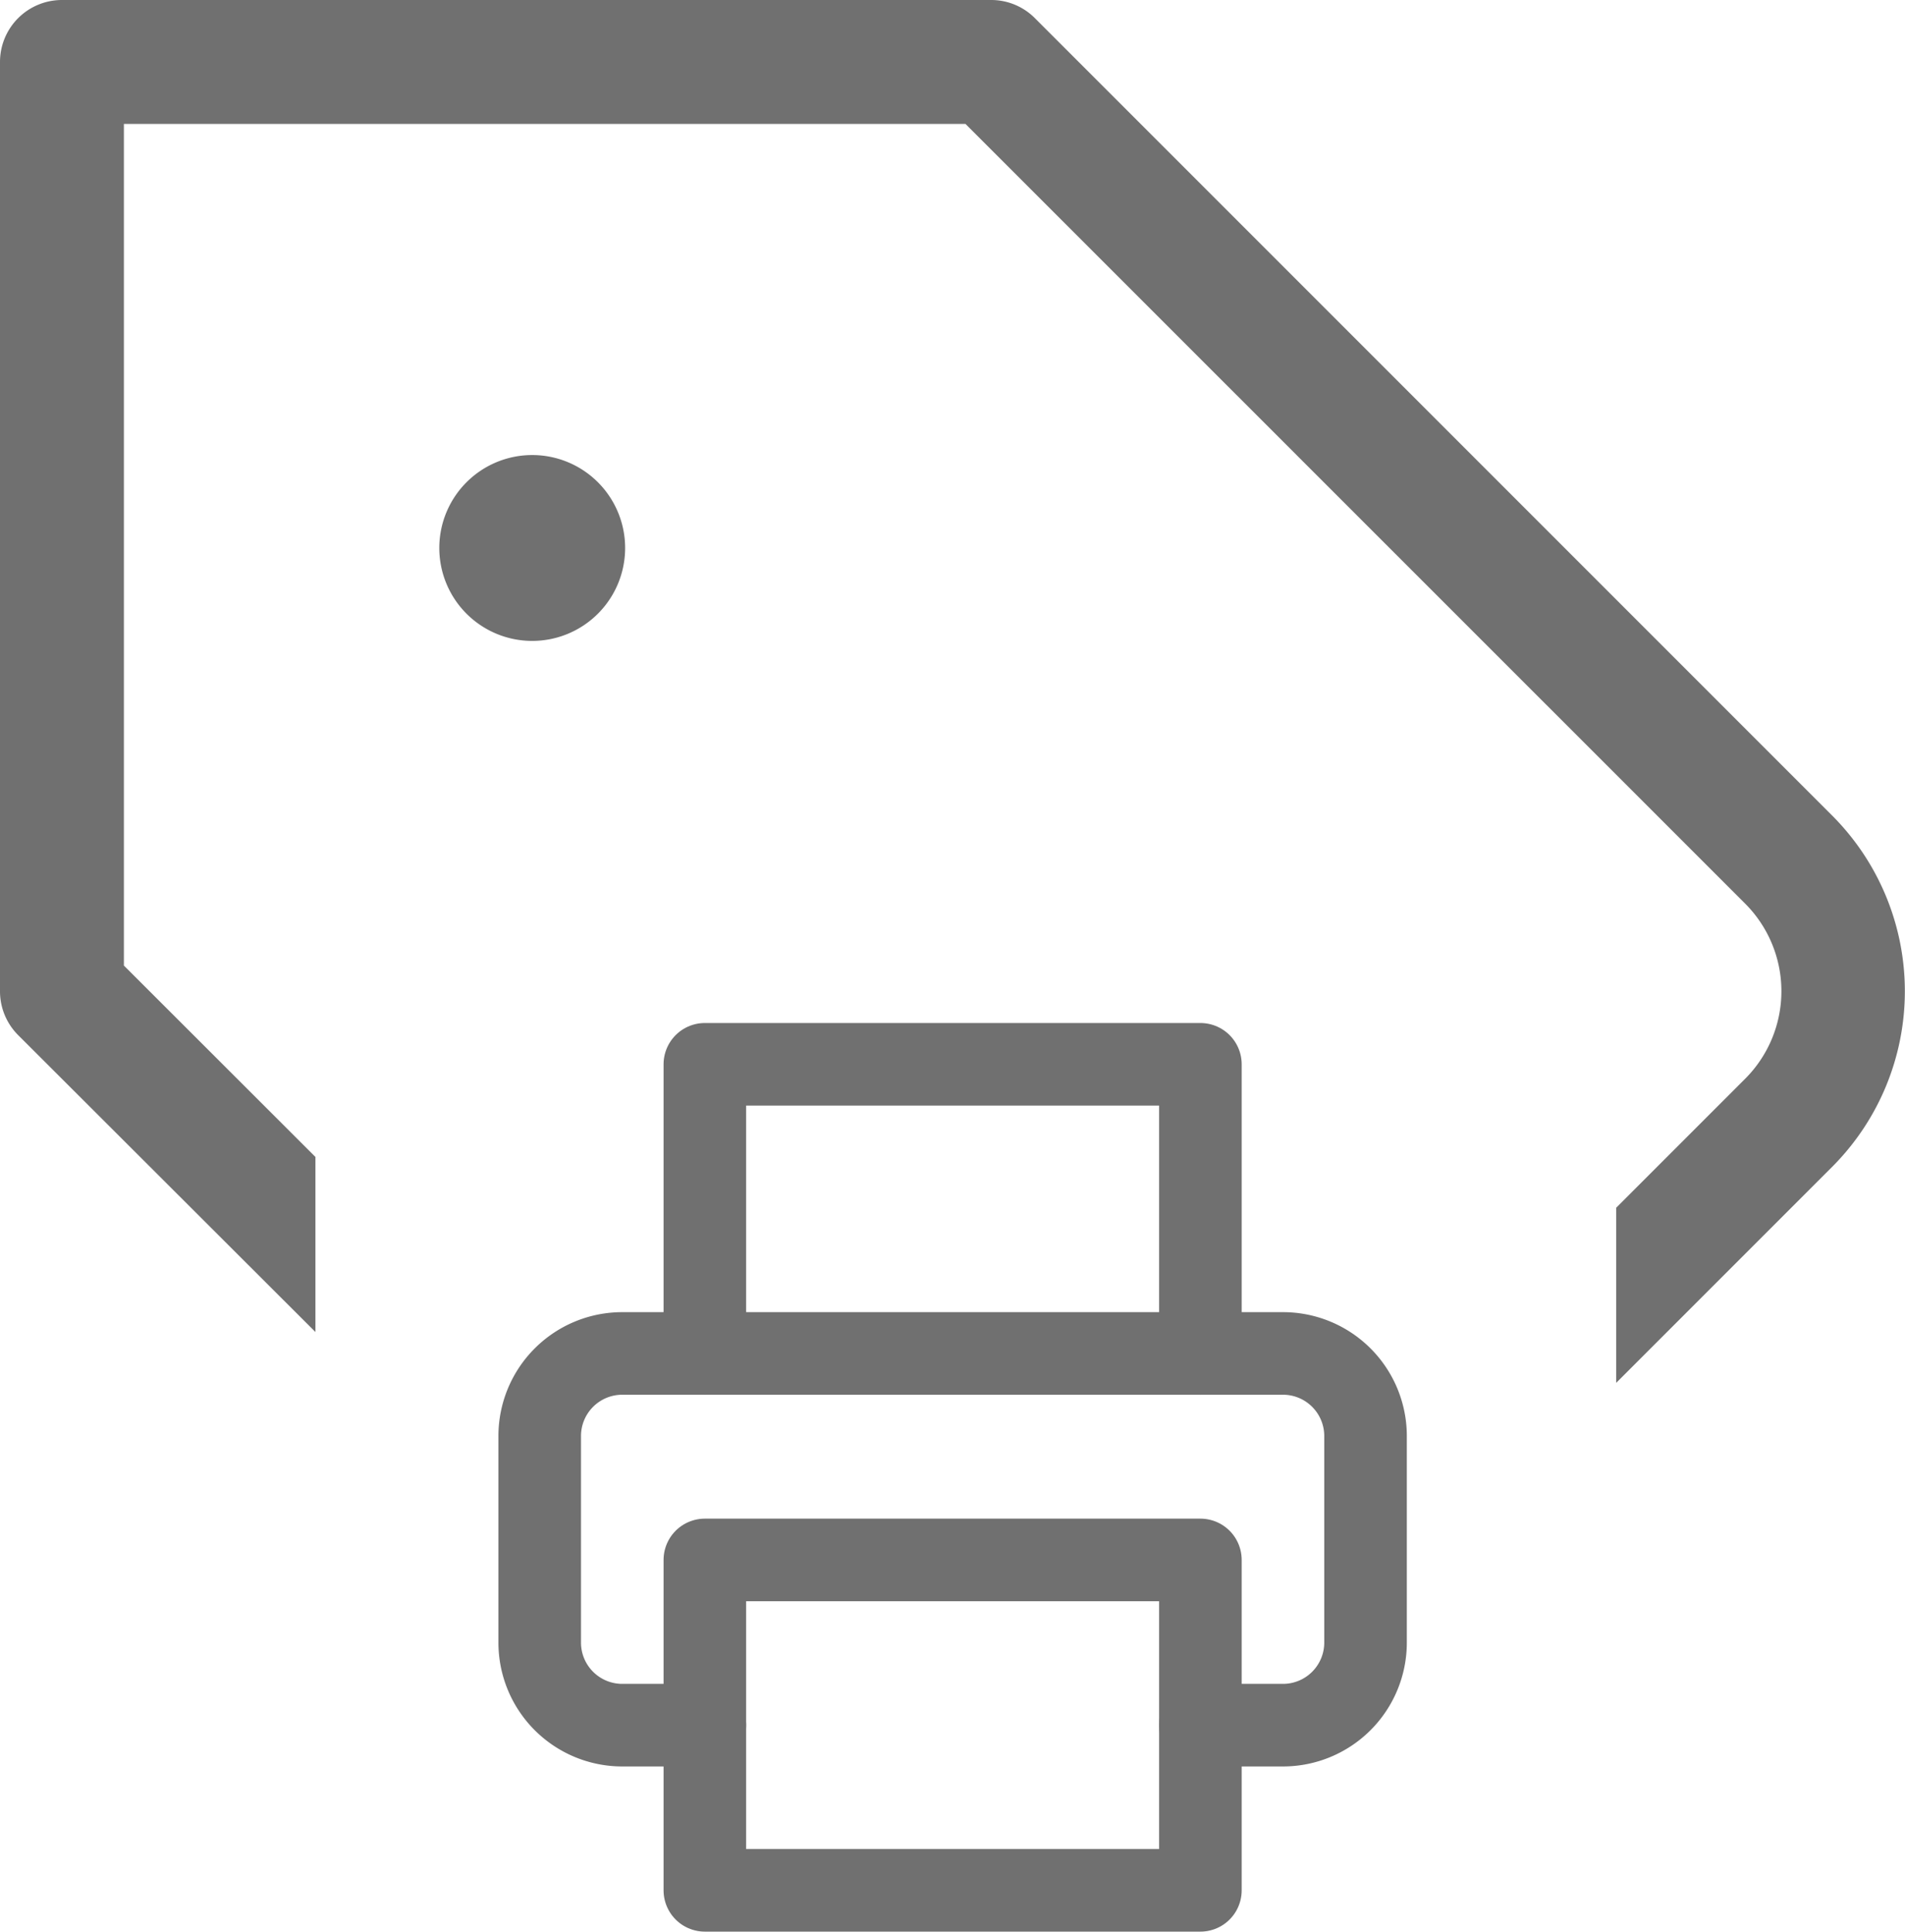
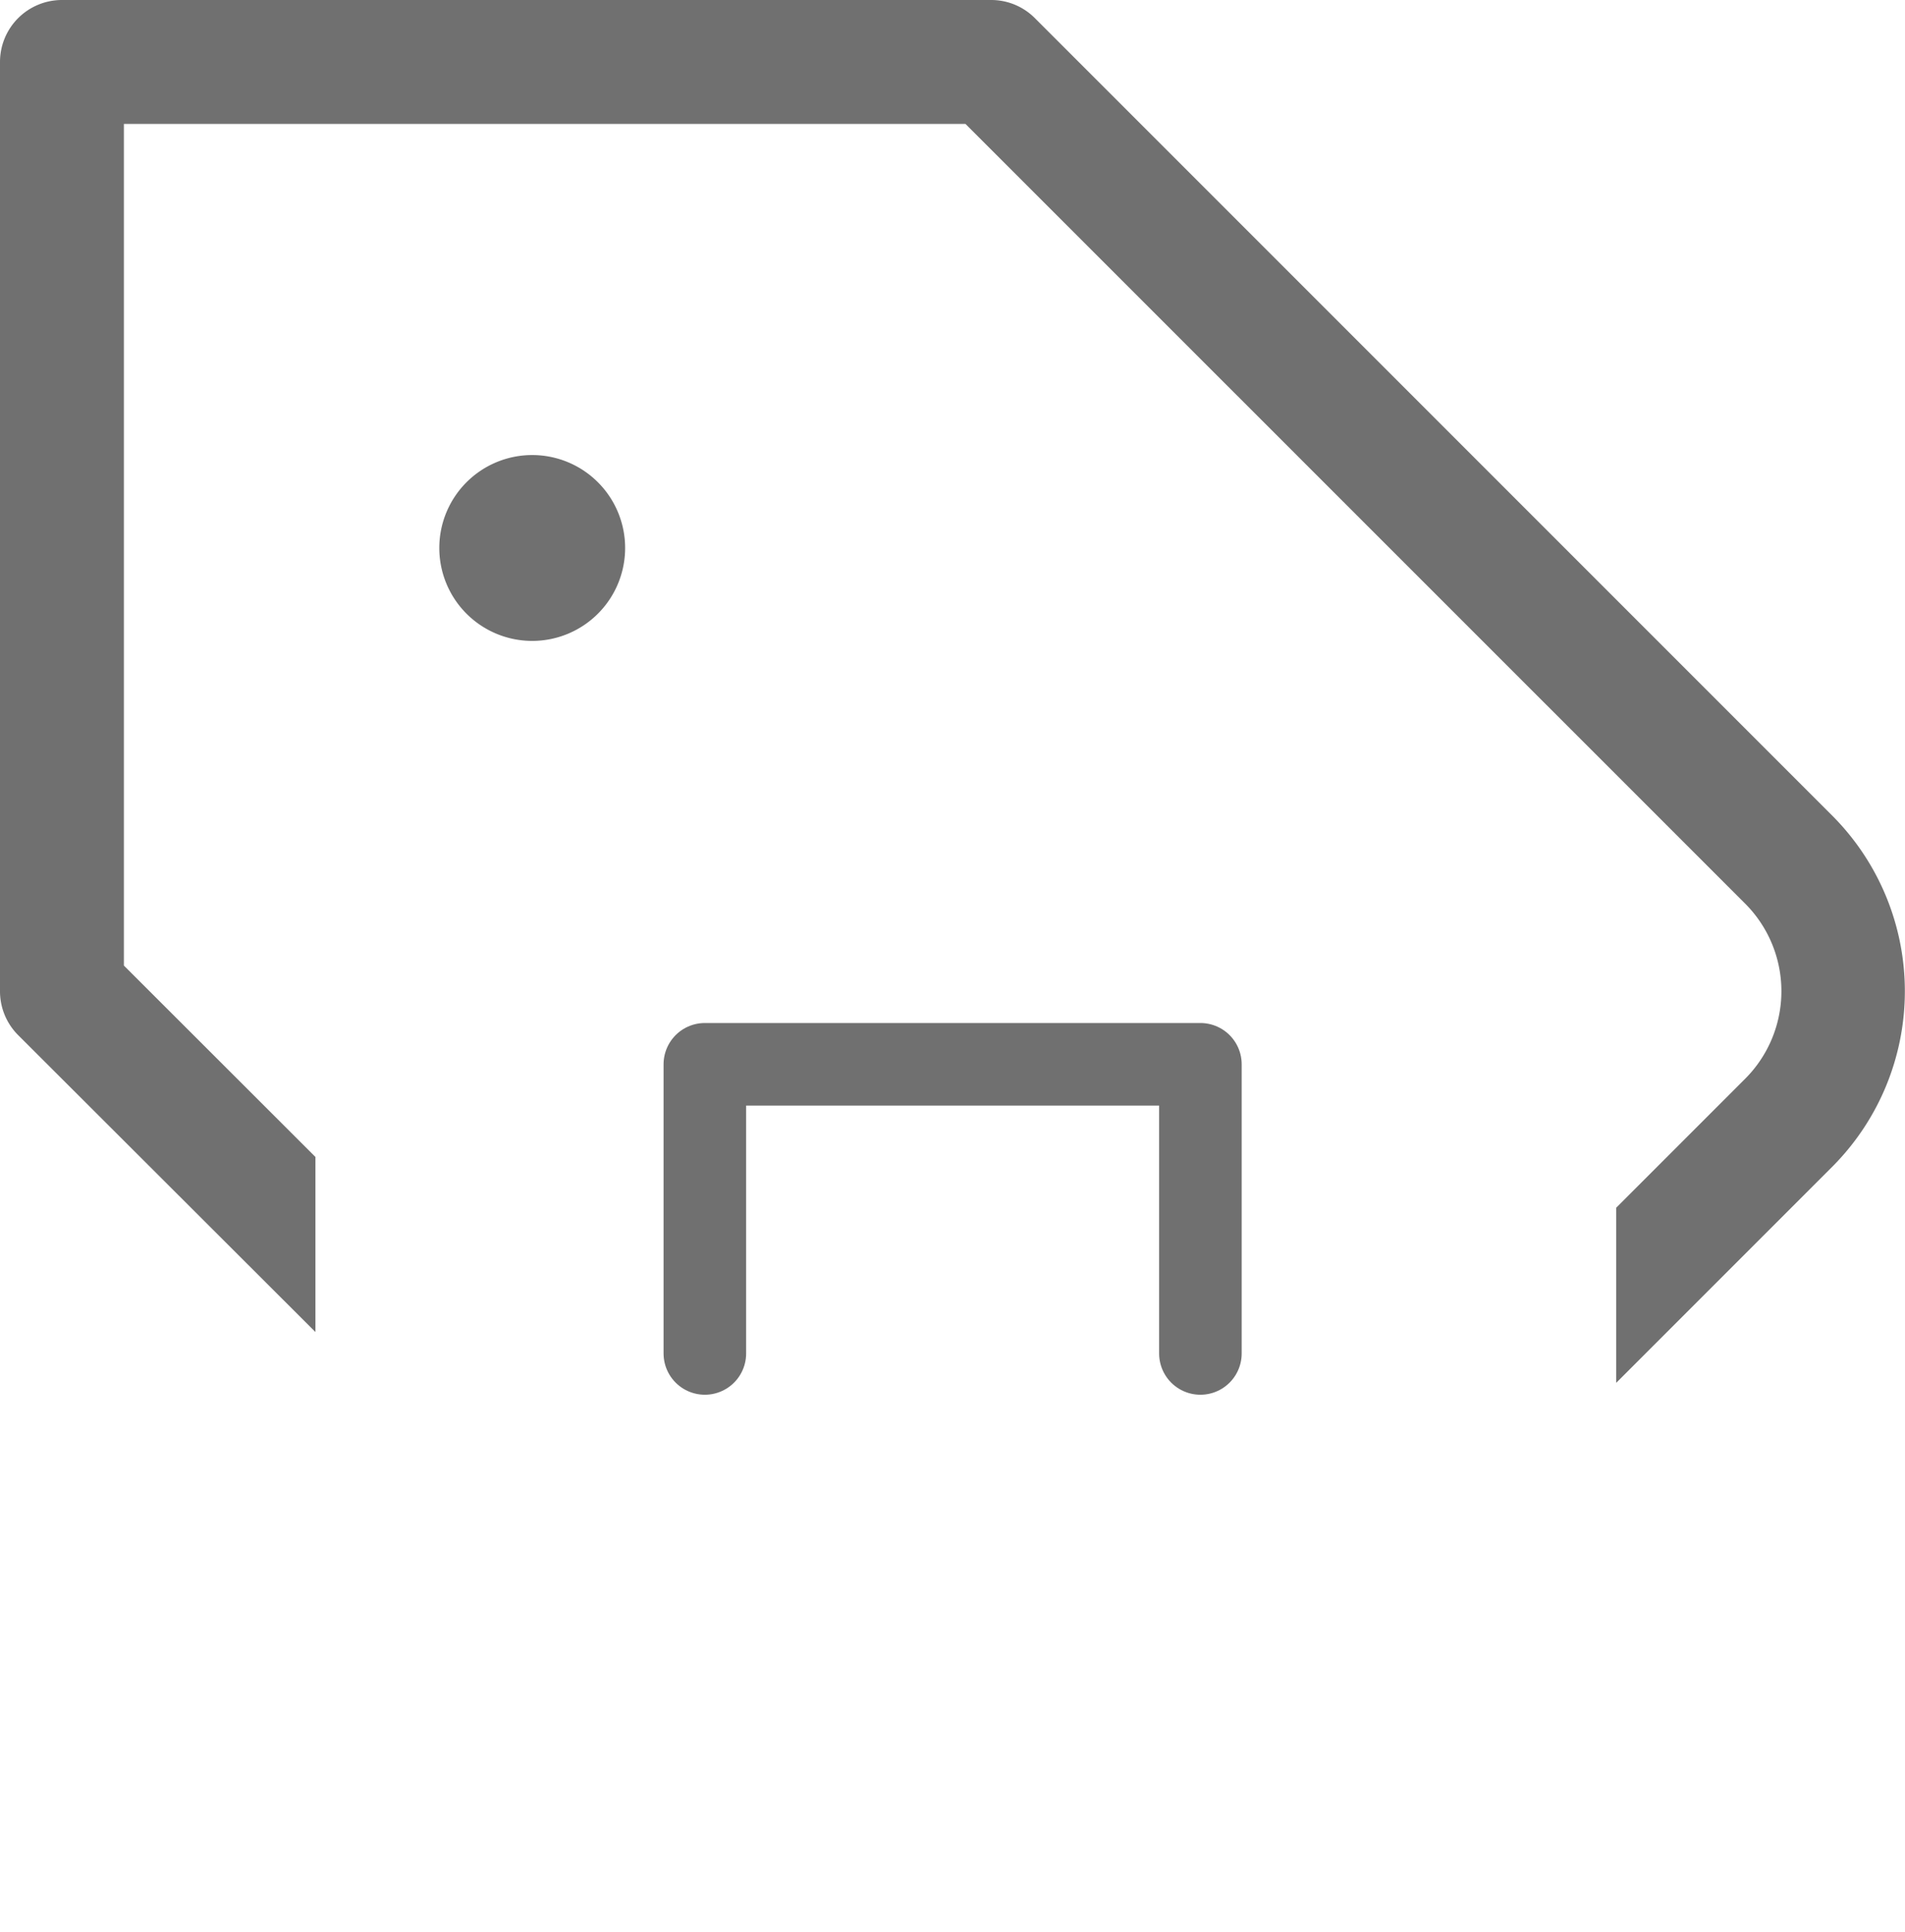
<svg xmlns="http://www.w3.org/2000/svg" width="30.754" height="31.18" viewBox="0 0 30.754 31.18">
  <g id="Raggruppa_814" data-name="Raggruppa 814" transform="translate(20102.092 22790.346)">
    <path id="Sottrazione_20" data-name="Sottrazione 20" d="M26.092,22.323V19.494l2.086-2.086a2,2,0,0,0,0-2.818L15.586,2H2V15.585l3.092,3.089V21.5l-4.8-4.793A1,1,0,0,1,0,16V1A1,1,0,0,1,1,0H16a.994.994,0,0,1,.707.293L29.592,13.178a4.011,4.011,0,0,1,0,5.642l-3.5,3.5ZM8.592,10.345a1.5,1.5,0,1,1,1.5-1.5A1.5,1.5,0,0,1,8.592,10.345Z" transform="translate(-20102.092 -22790.346)" fill="#707070" />
    <g id="Icon_feather-printer" data-name="Icon feather-printer" transform="translate(-20094.713 -22774.5)">
      <path id="Tracciato_664" data-name="Tracciato 664" d="M4,6V1.333h8V6" fill="none" stroke="#707070" stroke-linecap="round" stroke-linejoin="round" stroke-width="1.333" />
-       <path id="Tracciato_665" data-name="Tracciato 665" d="M4,12H2.667a1.333,1.333,0,0,1-1.333-1.333V7.333A1.333,1.333,0,0,1,2.667,6H13.333a1.333,1.333,0,0,1,1.333,1.333v3.333A1.333,1.333,0,0,1,13.333,12H12" fill="none" stroke="#707070" stroke-linecap="round" stroke-linejoin="round" stroke-width="1.333" />
-       <path id="Tracciato_666" data-name="Tracciato 666" d="M4,9.333h8v5.333H4Z" fill="none" stroke="#707070" stroke-linecap="round" stroke-linejoin="round" stroke-width="1.333" />
    </g>
  </g>
</svg>